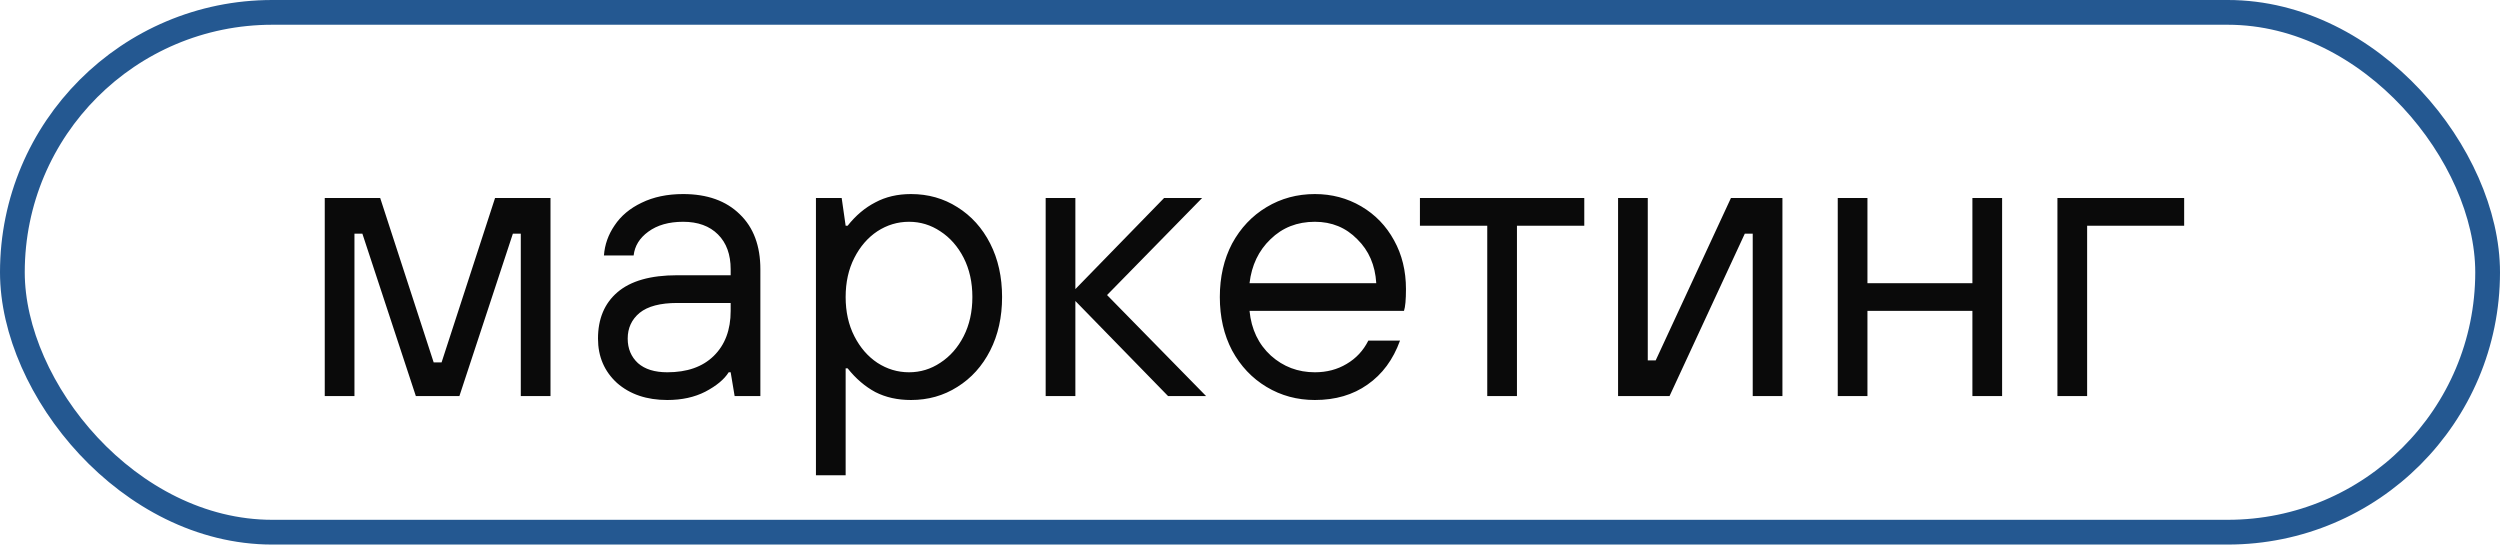
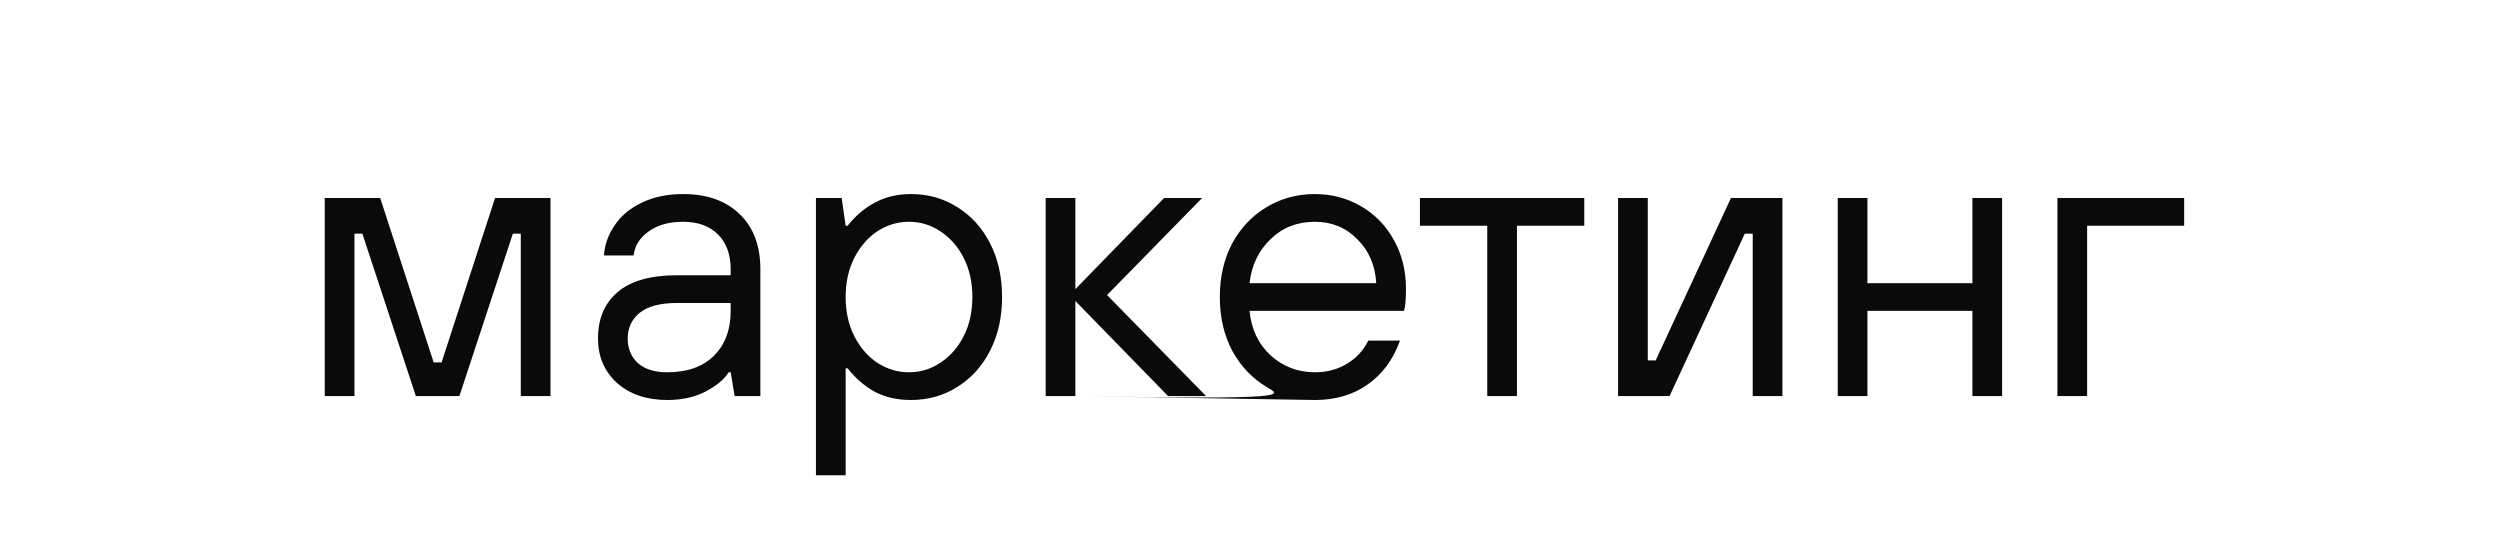
<svg xmlns="http://www.w3.org/2000/svg" width="101" height="22" viewBox="0 0 101 22" fill="none">
-   <rect x="0.5" y="0.5" width="100" height="21" rx="10.5" stroke="#245891" />
-   <path d="M14.32 16H13.12V8H15.36L17.52 14.64H17.84L20 8H22.24V16H21.04V9.44H20.72L18.56 16H16.8L14.64 9.44H14.32V16ZM26.959 16.16C26.127 16.16 25.45 15.931 24.927 15.472C24.415 15.003 24.159 14.405 24.159 13.68C24.159 12.88 24.421 12.256 24.943 11.808C25.477 11.349 26.282 11.12 27.359 11.12H29.519V10.88C29.519 10.283 29.349 9.813 29.007 9.472C28.666 9.131 28.197 8.96 27.599 8.96C27.023 8.96 26.554 9.093 26.191 9.36C25.839 9.616 25.642 9.936 25.599 10.32H24.399C24.431 9.883 24.575 9.477 24.831 9.104C25.087 8.72 25.45 8.416 25.919 8.192C26.399 7.957 26.959 7.84 27.599 7.84C28.57 7.84 29.333 8.112 29.887 8.656C30.442 9.189 30.719 9.931 30.719 10.88V16H29.679L29.519 15.04H29.439C29.258 15.328 28.943 15.589 28.495 15.824C28.058 16.048 27.546 16.16 26.959 16.16ZM26.959 15.04C27.759 15.04 28.383 14.821 28.831 14.384C29.29 13.936 29.519 13.328 29.519 12.56V12.24H27.359C26.677 12.24 26.17 12.373 25.839 12.64C25.519 12.907 25.359 13.253 25.359 13.68C25.359 14.085 25.498 14.416 25.775 14.672C26.053 14.917 26.447 15.04 26.959 15.04ZM32.964 19.2V8H34.004L34.164 9.12H34.244C34.574 8.704 34.948 8.389 35.364 8.176C35.78 7.952 36.26 7.84 36.804 7.84C37.497 7.84 38.121 8.016 38.676 8.368C39.241 8.72 39.684 9.211 40.004 9.84C40.324 10.469 40.484 11.189 40.484 12C40.484 12.811 40.324 13.531 40.004 14.16C39.684 14.789 39.241 15.28 38.676 15.632C38.121 15.984 37.497 16.16 36.804 16.16C36.26 16.16 35.78 16.053 35.364 15.84C34.948 15.616 34.574 15.296 34.244 14.88H34.164V19.2H32.964ZM36.724 15.04C37.182 15.04 37.604 14.912 37.988 14.656C38.382 14.4 38.697 14.043 38.932 13.584C39.166 13.125 39.284 12.597 39.284 12C39.284 11.403 39.166 10.875 38.932 10.416C38.697 9.957 38.382 9.6 37.988 9.344C37.604 9.088 37.182 8.96 36.724 8.96C36.265 8.96 35.838 9.088 35.444 9.344C35.06 9.6 34.75 9.957 34.516 10.416C34.281 10.875 34.164 11.403 34.164 12C34.164 12.597 34.281 13.125 34.516 13.584C34.75 14.043 35.06 14.4 35.444 14.656C35.838 14.912 36.265 15.04 36.724 15.04ZM43.445 16H42.245V8H43.445V11.68L47.029 8H48.565L44.725 11.92L48.725 16H47.189L43.445 12.16V16ZM53.121 16.16C52.406 16.16 51.755 15.984 51.169 15.632C50.582 15.28 50.118 14.789 49.777 14.16C49.446 13.531 49.281 12.811 49.281 12C49.281 11.189 49.446 10.469 49.777 9.84C50.118 9.211 50.582 8.72 51.169 8.368C51.755 8.016 52.406 7.84 53.121 7.84C53.803 7.84 54.427 8.005 54.993 8.336C55.558 8.667 56.001 9.125 56.321 9.712C56.641 10.288 56.801 10.944 56.801 11.68C56.801 12.107 56.774 12.4 56.721 12.56H50.481C50.555 13.307 50.843 13.909 51.345 14.368C51.846 14.816 52.438 15.04 53.121 15.04C53.601 15.04 54.027 14.928 54.401 14.704C54.785 14.48 55.078 14.165 55.281 13.76H56.561C56.283 14.528 55.846 15.12 55.249 15.536C54.662 15.952 53.953 16.16 53.121 16.16ZM55.601 11.44C55.558 10.715 55.302 10.123 54.833 9.664C54.374 9.195 53.803 8.96 53.121 8.96C52.406 8.96 51.809 9.195 51.329 9.664C50.849 10.123 50.566 10.715 50.481 11.44H55.601ZM61.285 16H60.085V9.12H57.365V8H64.005V9.12H61.285V16ZM67.45 16H65.37V8H66.57V14.56H66.89L69.93 8H72.01V16H70.81V9.44H70.49L67.45 16ZM75.445 16H74.245V8H75.445V11.44H79.685V8H80.885V16H79.685V12.56H75.445V16ZM84.32 16H83.12V8H88.24V9.12H84.32V16Z" fill="#0A0A0A" />
+   <path d="M14.32 16H13.12V8H15.36L17.52 14.64H17.84L20 8H22.24V16H21.04V9.44H20.72L18.56 16H16.8L14.64 9.44H14.32V16ZM26.959 16.16C26.127 16.16 25.45 15.931 24.927 15.472C24.415 15.003 24.159 14.405 24.159 13.68C24.159 12.88 24.421 12.256 24.943 11.808C25.477 11.349 26.282 11.12 27.359 11.12H29.519V10.88C29.519 10.283 29.349 9.813 29.007 9.472C28.666 9.131 28.197 8.96 27.599 8.96C27.023 8.96 26.554 9.093 26.191 9.36C25.839 9.616 25.642 9.936 25.599 10.32H24.399C24.431 9.883 24.575 9.477 24.831 9.104C25.087 8.72 25.45 8.416 25.919 8.192C26.399 7.957 26.959 7.84 27.599 7.84C28.57 7.84 29.333 8.112 29.887 8.656C30.442 9.189 30.719 9.931 30.719 10.88V16H29.679L29.519 15.04H29.439C29.258 15.328 28.943 15.589 28.495 15.824C28.058 16.048 27.546 16.16 26.959 16.16ZM26.959 15.04C27.759 15.04 28.383 14.821 28.831 14.384C29.29 13.936 29.519 13.328 29.519 12.56V12.24H27.359C26.677 12.24 26.17 12.373 25.839 12.64C25.519 12.907 25.359 13.253 25.359 13.68C25.359 14.085 25.498 14.416 25.775 14.672C26.053 14.917 26.447 15.04 26.959 15.04ZM32.964 19.2V8H34.004L34.164 9.12H34.244C34.574 8.704 34.948 8.389 35.364 8.176C35.78 7.952 36.26 7.84 36.804 7.84C37.497 7.84 38.121 8.016 38.676 8.368C39.241 8.72 39.684 9.211 40.004 9.84C40.324 10.469 40.484 11.189 40.484 12C40.484 12.811 40.324 13.531 40.004 14.16C39.684 14.789 39.241 15.28 38.676 15.632C38.121 15.984 37.497 16.16 36.804 16.16C36.26 16.16 35.78 16.053 35.364 15.84C34.948 15.616 34.574 15.296 34.244 14.88H34.164V19.2H32.964ZM36.724 15.04C37.182 15.04 37.604 14.912 37.988 14.656C38.382 14.4 38.697 14.043 38.932 13.584C39.166 13.125 39.284 12.597 39.284 12C39.284 11.403 39.166 10.875 38.932 10.416C38.697 9.957 38.382 9.6 37.988 9.344C37.604 9.088 37.182 8.96 36.724 8.96C36.265 8.96 35.838 9.088 35.444 9.344C35.06 9.6 34.75 9.957 34.516 10.416C34.281 10.875 34.164 11.403 34.164 12C34.164 12.597 34.281 13.125 34.516 13.584C34.75 14.043 35.06 14.4 35.444 14.656C35.838 14.912 36.265 15.04 36.724 15.04ZM43.445 16H42.245V8H43.445V11.68L47.029 8H48.565L44.725 11.92L48.725 16H47.189L43.445 12.16V16ZC52.406 16.16 51.755 15.984 51.169 15.632C50.582 15.28 50.118 14.789 49.777 14.16C49.446 13.531 49.281 12.811 49.281 12C49.281 11.189 49.446 10.469 49.777 9.84C50.118 9.211 50.582 8.72 51.169 8.368C51.755 8.016 52.406 7.84 53.121 7.84C53.803 7.84 54.427 8.005 54.993 8.336C55.558 8.667 56.001 9.125 56.321 9.712C56.641 10.288 56.801 10.944 56.801 11.68C56.801 12.107 56.774 12.4 56.721 12.56H50.481C50.555 13.307 50.843 13.909 51.345 14.368C51.846 14.816 52.438 15.04 53.121 15.04C53.601 15.04 54.027 14.928 54.401 14.704C54.785 14.48 55.078 14.165 55.281 13.76H56.561C56.283 14.528 55.846 15.12 55.249 15.536C54.662 15.952 53.953 16.16 53.121 16.16ZM55.601 11.44C55.558 10.715 55.302 10.123 54.833 9.664C54.374 9.195 53.803 8.96 53.121 8.96C52.406 8.96 51.809 9.195 51.329 9.664C50.849 10.123 50.566 10.715 50.481 11.44H55.601ZM61.285 16H60.085V9.12H57.365V8H64.005V9.12H61.285V16ZM67.45 16H65.37V8H66.57V14.56H66.89L69.93 8H72.01V16H70.81V9.44H70.49L67.45 16ZM75.445 16H74.245V8H75.445V11.44H79.685V8H80.885V16H79.685V12.56H75.445V16ZM84.32 16H83.12V8H88.24V9.12H84.32V16Z" fill="#0A0A0A" />
</svg>